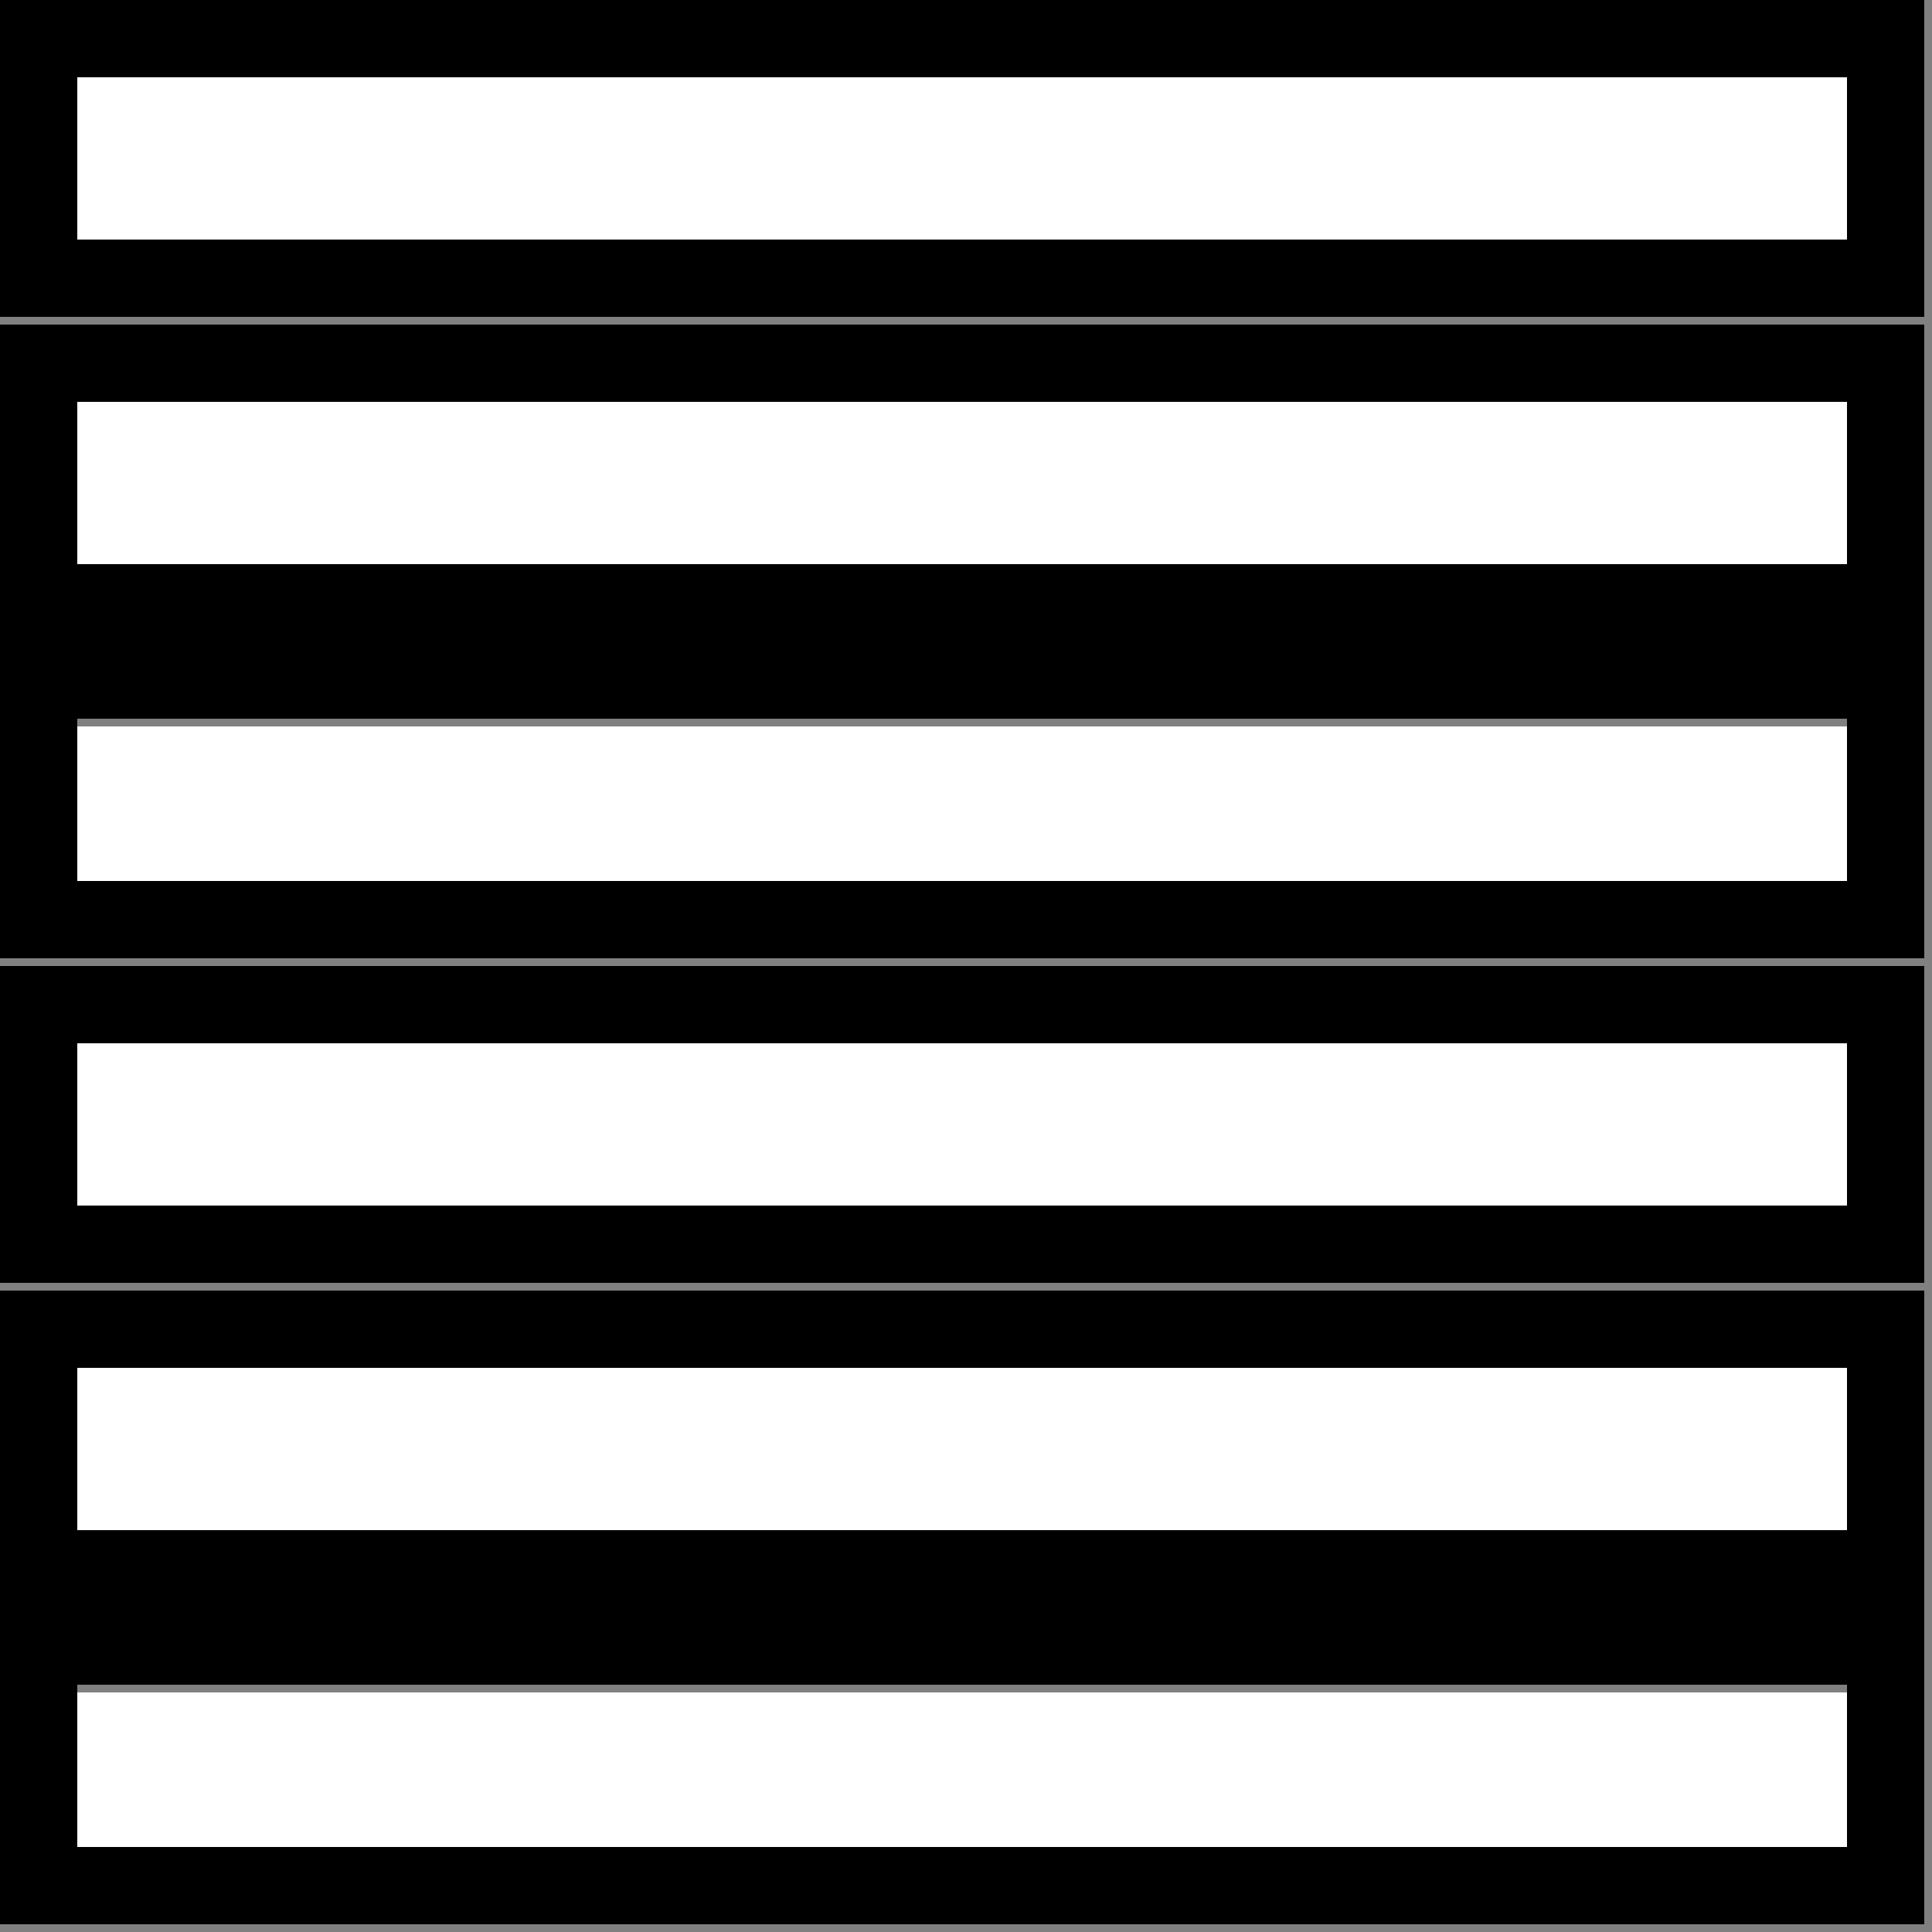
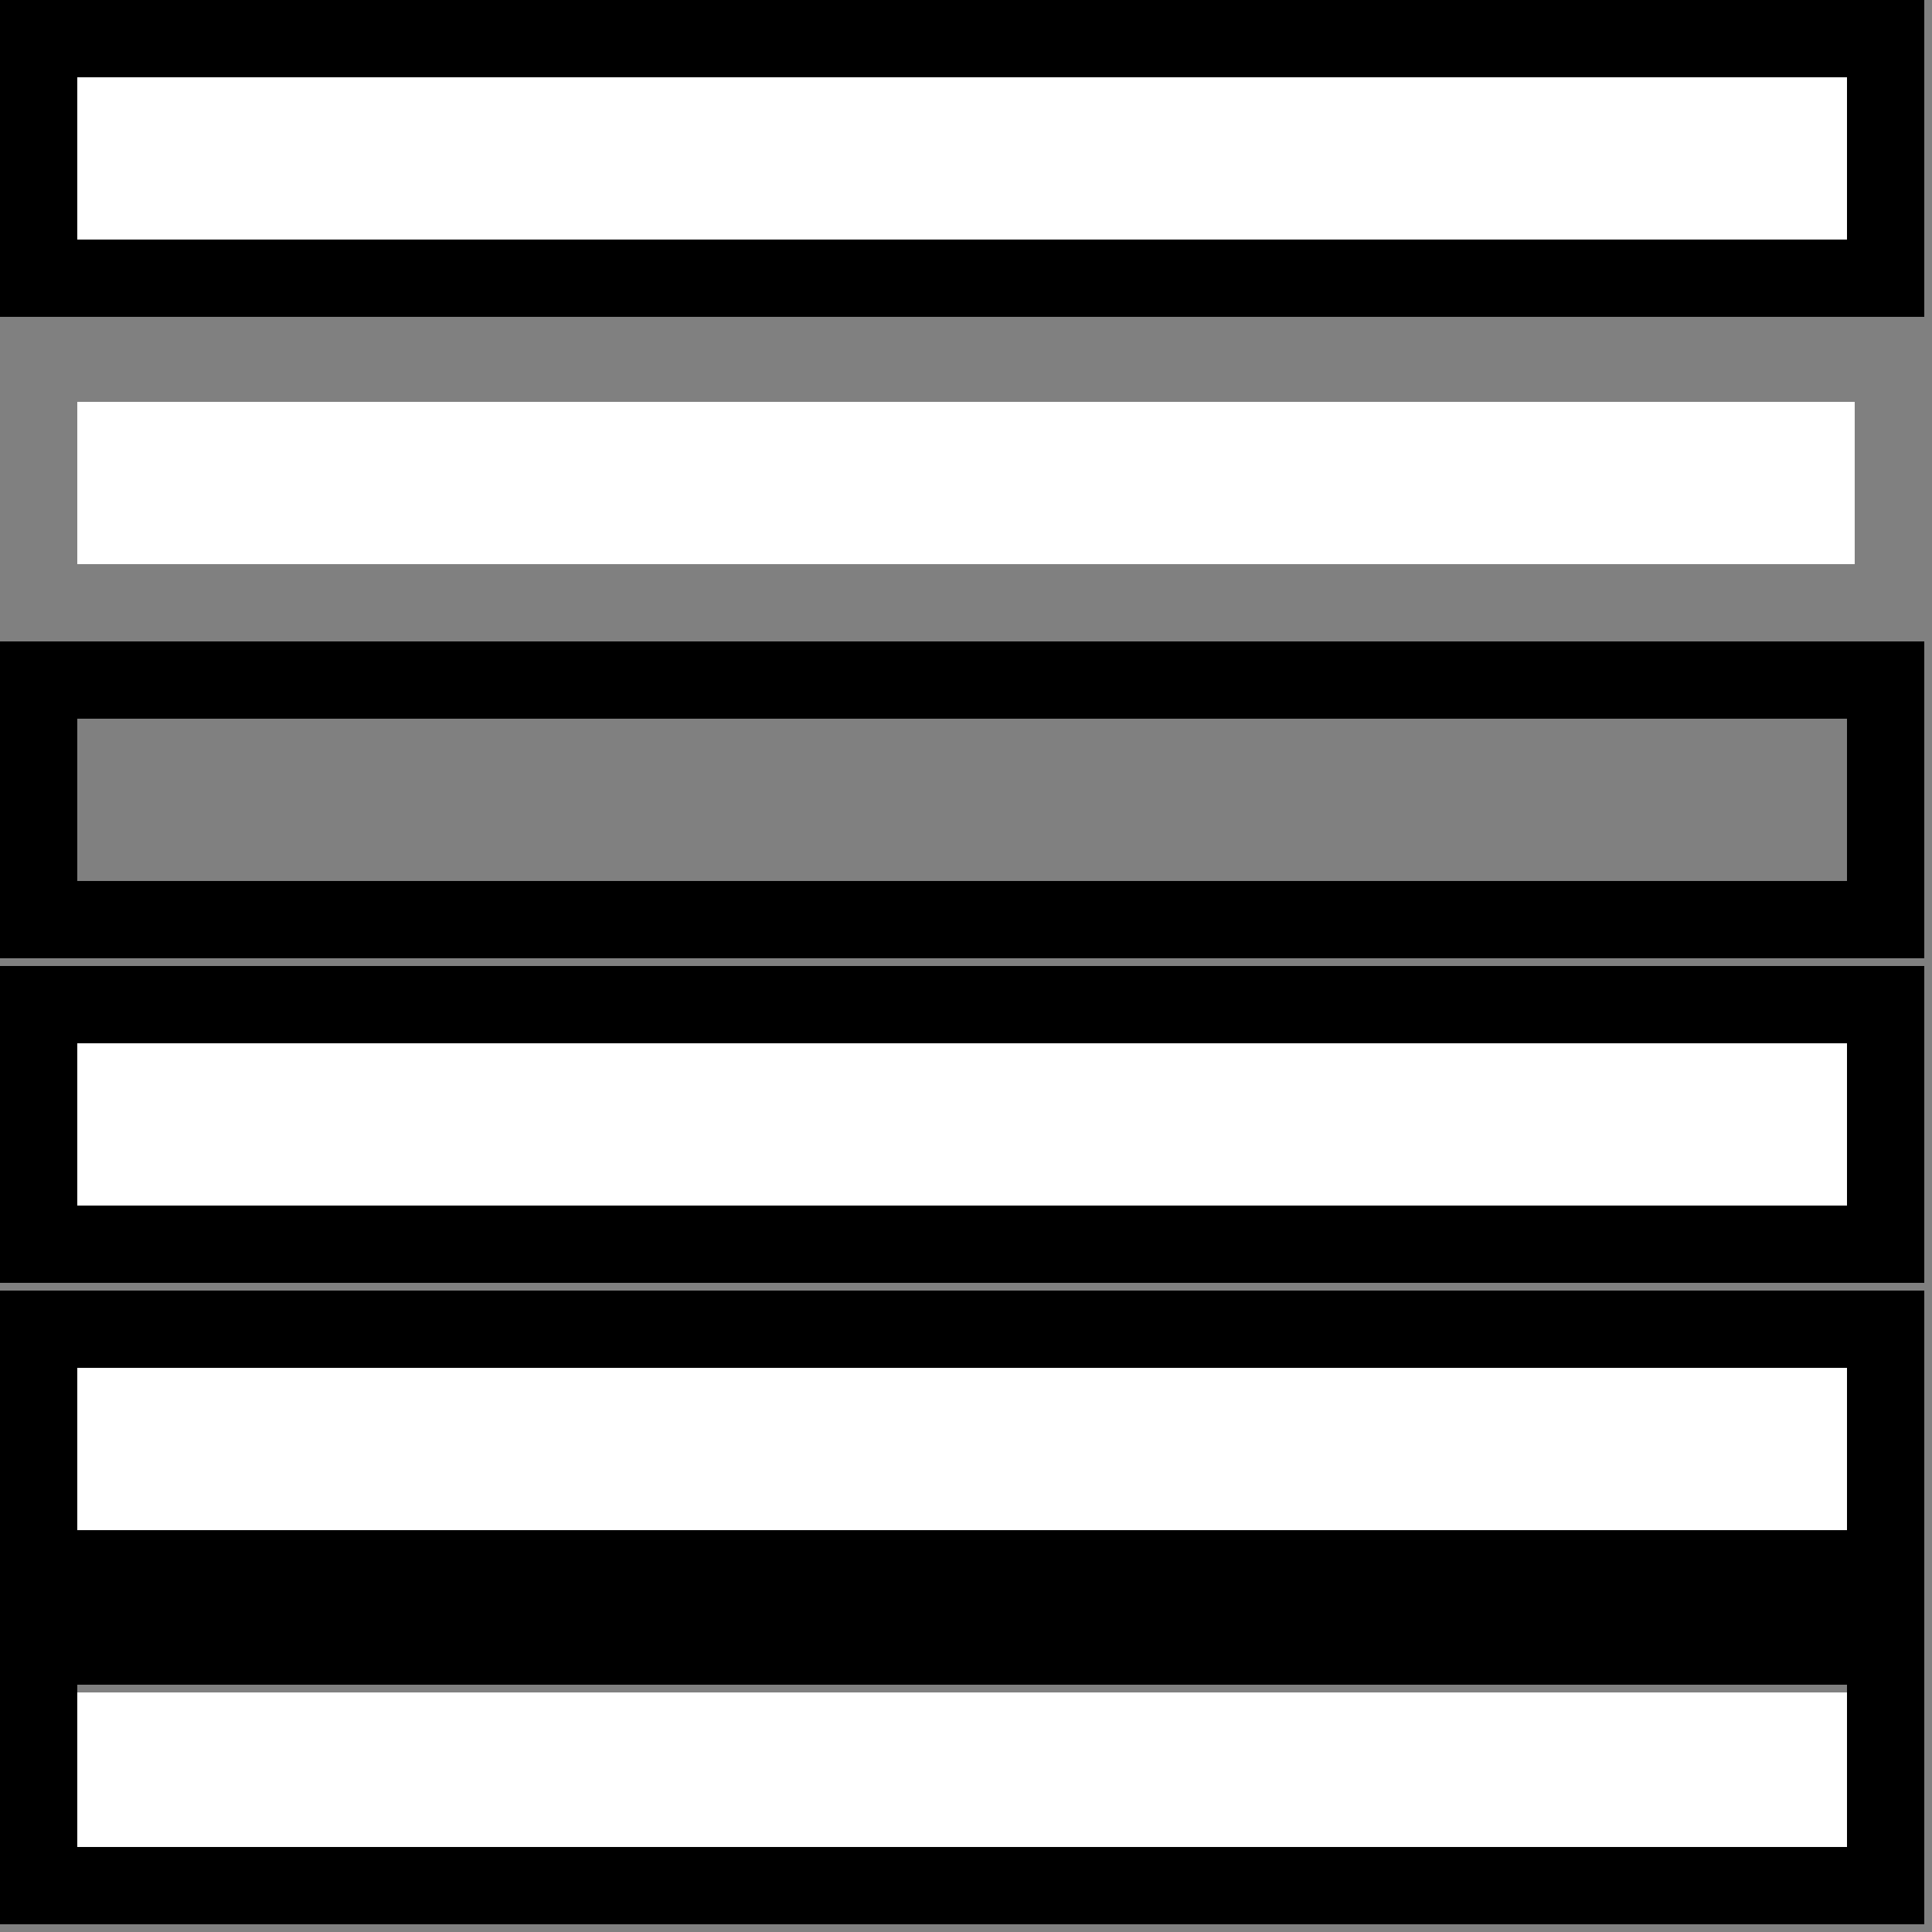
<svg xmlns="http://www.w3.org/2000/svg" xml:space="preserve" width="0.25in" height="0.25in" version="1.1" style="shape-rendering:geometricPrecision; text-rendering:geometricPrecision; image-rendering:optimizeQuality; fill-rule:evenodd; clip-rule:evenodd" viewBox="0 0 250 250">
  <rect x="0" y="0" width="250" height="250" fill="#808080" stroke="none" />
  <defs>
    <style type="text/css">
   
    .fil1 {fill:black}
    .fil0 {fill:white}
   
  </style>
  </defs>
  <g id="Layer_x0020_1">
    <g>
      <polygon class="fil0" points="10,10 240,10 240,31 10,31 " />
      <path id="1" class="fil1" d="M10 0l229 0 10 0 0 10 0 21 0 10 -10 0 -229 0 -10 0 0 -10 0 -21 0 -10 10 0zm0 10l229 0 0 21 -229 0 0 -21z" />
    </g>
    <g>
      <polygon class="fil0" points="10,52 240,52 240,73 10,73 " />
-       <path id="1" class="fil1" d="M10 42l229 0 10 0 0 10 0 21 0 10 -10 0 -229 0 -10 0 0 -10 0 -21 0 -10 10 0zm0 10l229 0 0 21 -229 0 0 -21z" />
    </g>
    <g>
-       <polygon class="fil0" points="10,94 240,94 240,115 10,115 " />
      <path id="1" class="fil1" d="M10 83l229 0 10 0 0 10 0 21 0 10 -10 0 -229 0 -10 0 0 -10 0 -21 0 -10 10 0zm0 10l229 0 0 21 -229 0 0 -21z" />
    </g>
    <g>
      <polygon class="fil0" points="10,135 240,135 240,156 10,156 " />
-       <path id="1" class="fil1" d="M10 125l229 0 10 0 0 10 0 21 0 10 -10 0 -229 0 -10 0 0 -10 0 -21 0 -10 10 0zm0 10l229 0 0 21 -229 0 0 -21z" />
+       <path id="1" class="fil1" d="M10 125l229 0 10 0 0 10 0 21 0 10 -10 0 -229 0 -10 0 0 -10 0 -21 0 -10 10 0zm0 10l229 0 0 21 -229 0 0 -21" />
    </g>
    <g>
      <polygon class="fil0" points="10,177 240,177 240,198 10,198 " />
      <path id="1" class="fil1" d="M10 167l229 0 10 0 0 10 0 21 0 10 -10 0 -229 0 -10 0 0 -10 0 -21 0 -10 10 0zm0 10l229 0 0 21 -229 0 0 -21z" />
    </g>
    <g>
      <polygon class="fil0" points="10,219 240,219 240,240 10,240 " />
      <path id="1" class="fil1" d="M10 208l229 0 10 0 0 10 0 21 0 10 -10 0 -229 0 -10 0 0 -10 0 -21 0 -10 10 0zm0 10l229 0 0 21 -229 0 0 -21z" />
    </g>
  </g>
</svg>